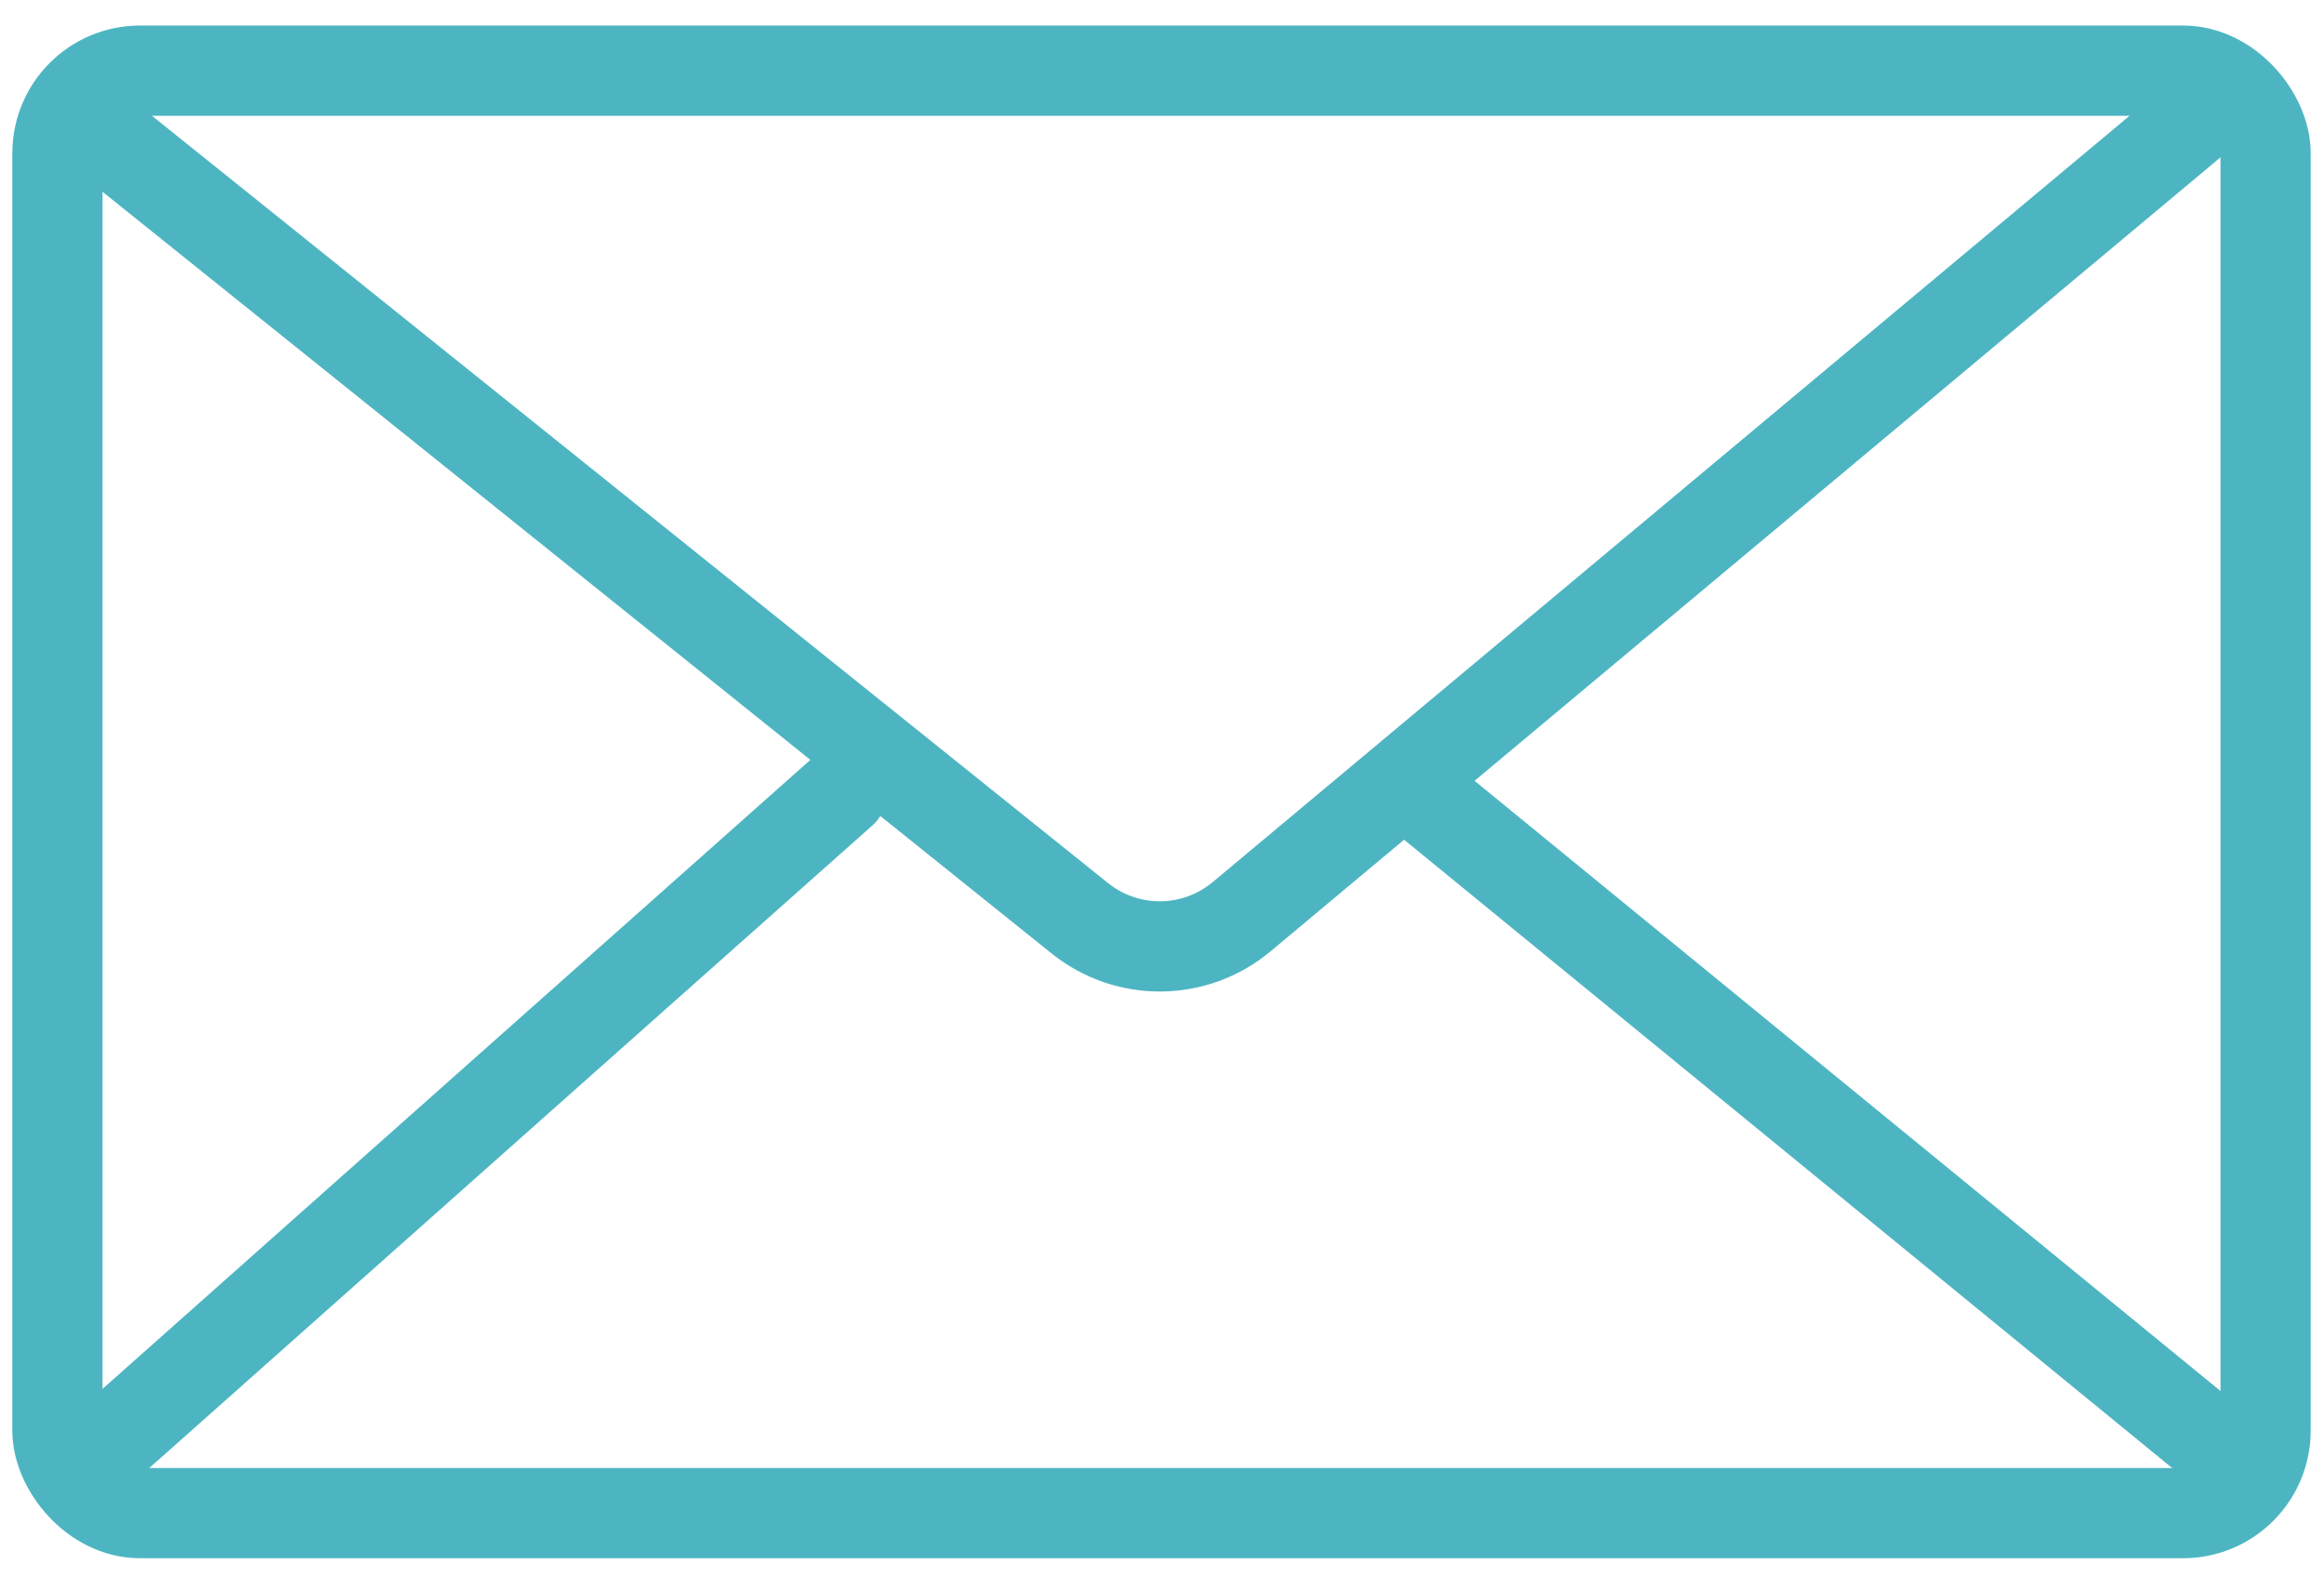
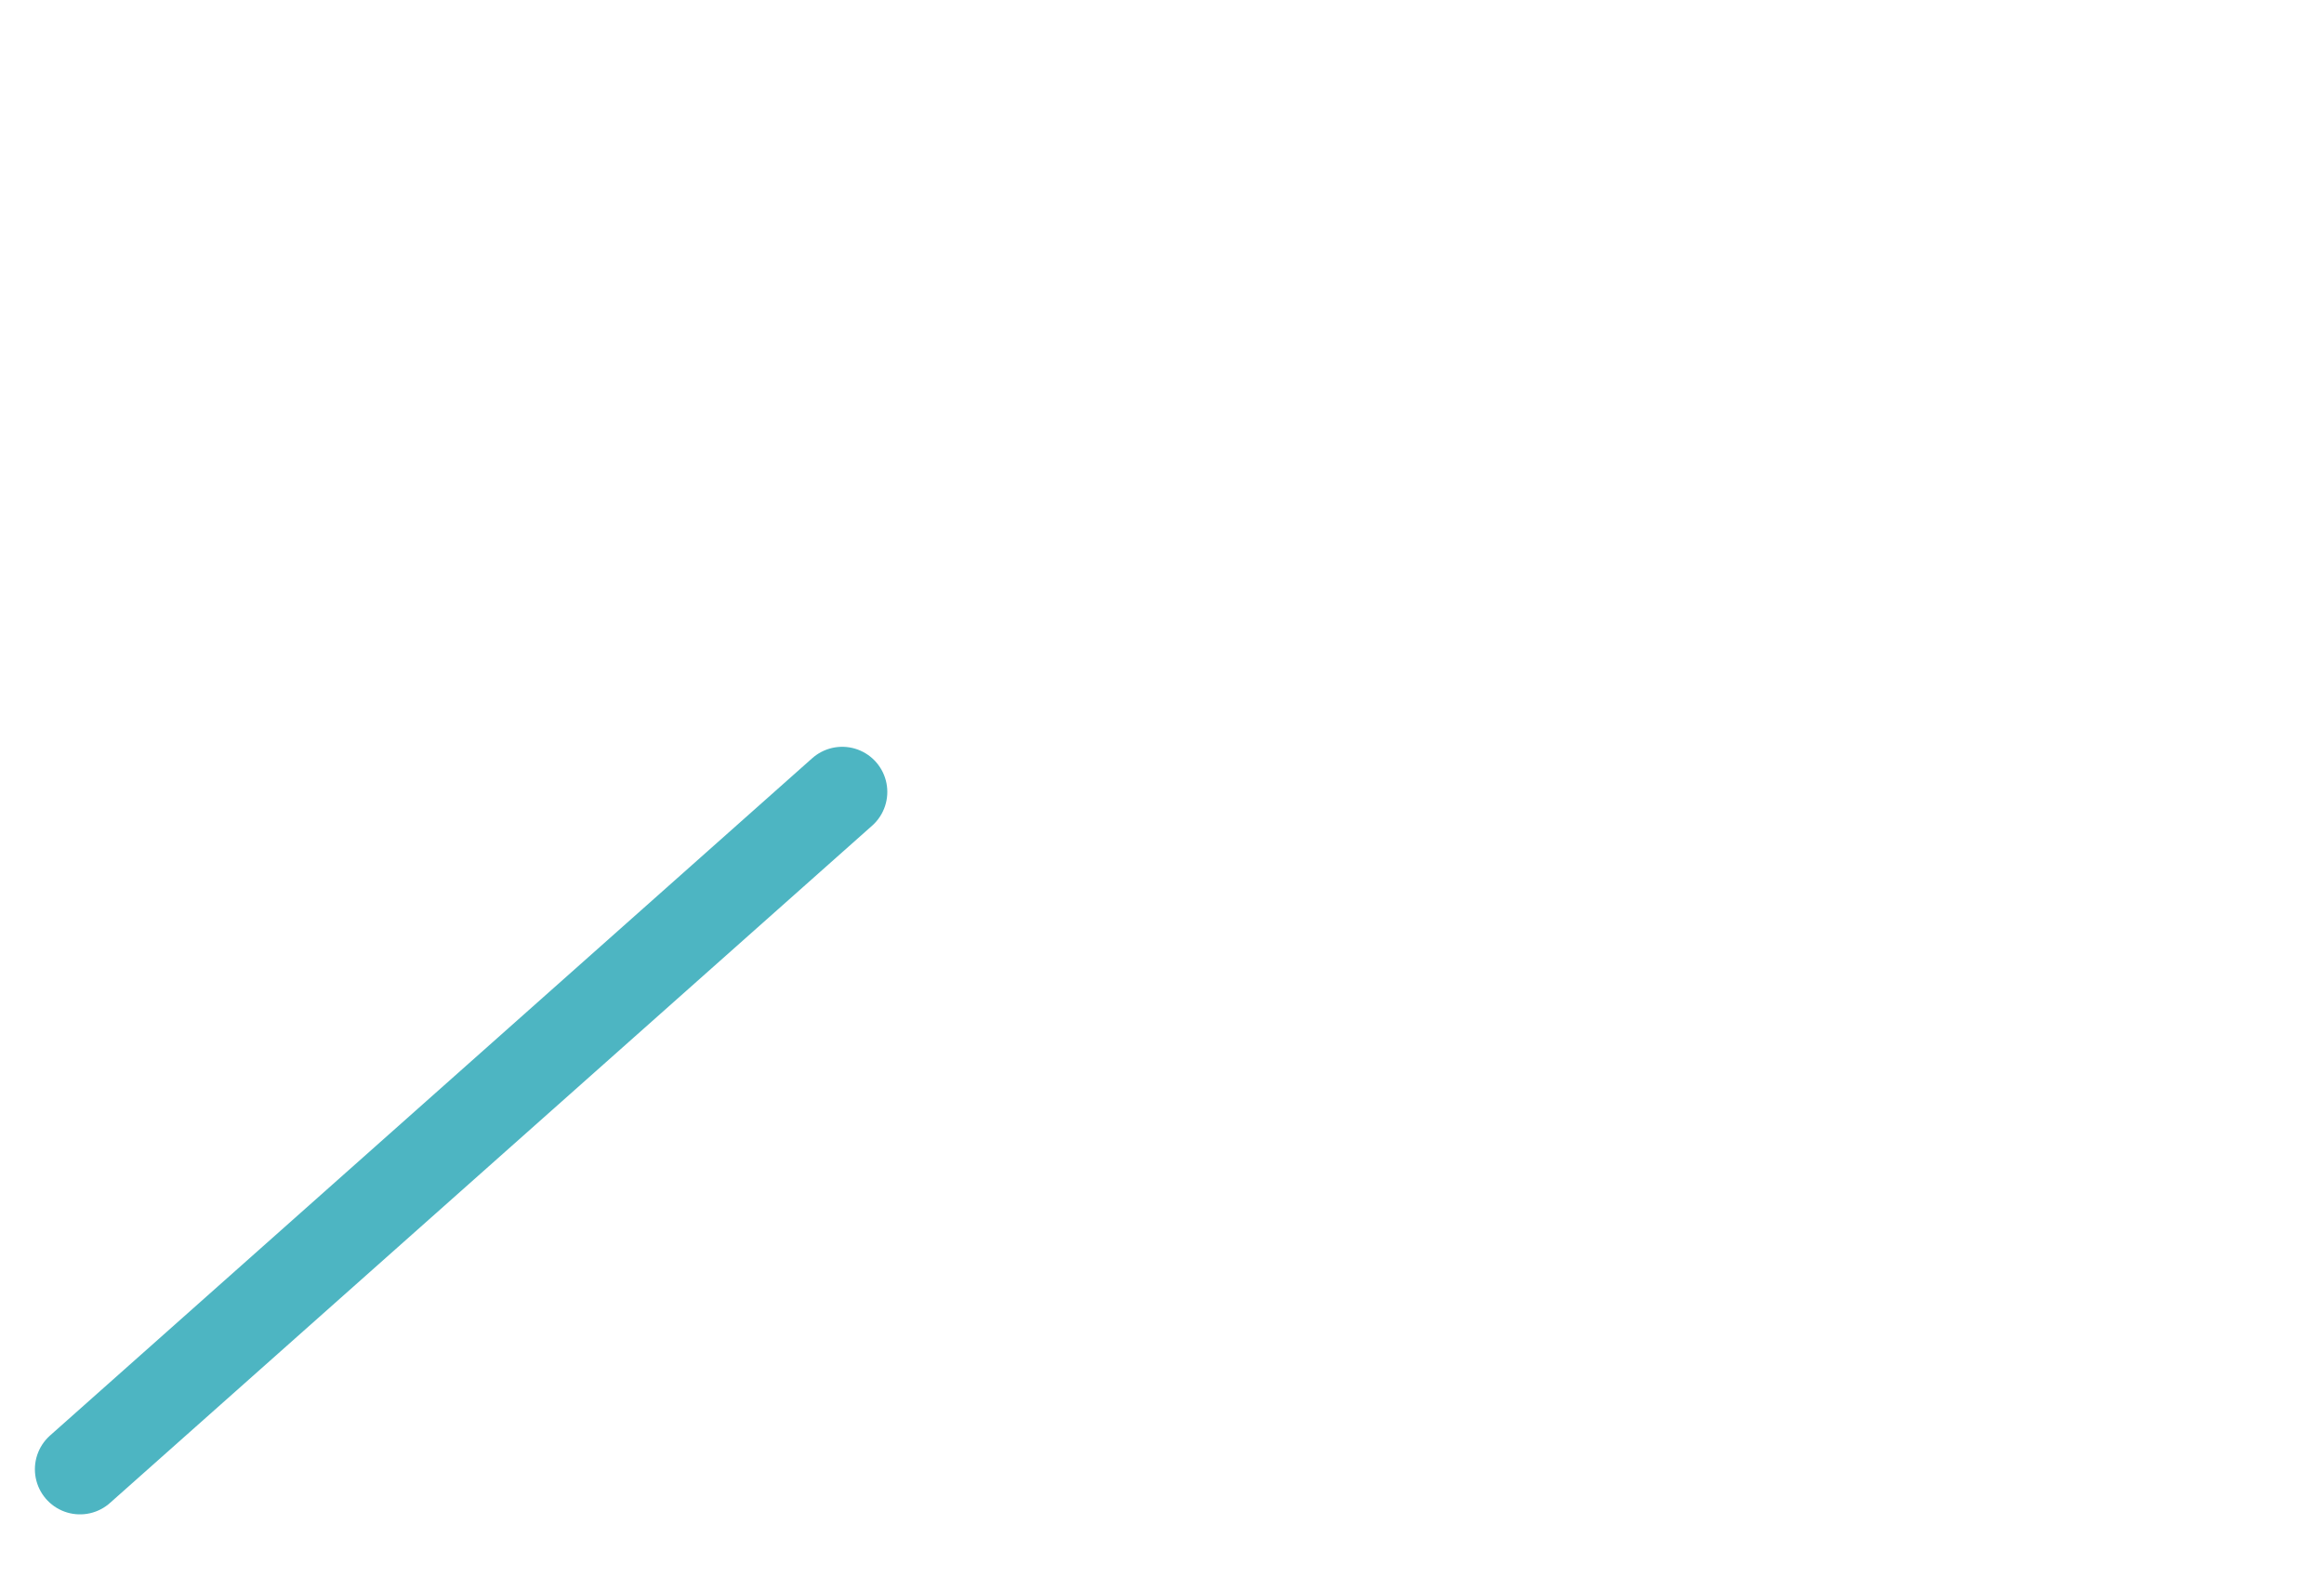
<svg xmlns="http://www.w3.org/2000/svg" width="38" height="26" viewBox="0 0 38 26" fill="none">
-   <rect x="0.939" y="1.155" width="36.106" height="23.579" rx="1.35" stroke="#4DB5C2" stroke-width="1.475" />
-   <path d="M1.308 1.894L17.657 15.011C18.433 15.633 19.539 15.622 20.302 14.985L35.969 1.894" stroke="#4DB5C2" stroke-width="1.475" stroke-linecap="round" />
  <path d="M1.308 24.017L13.771 12.945" stroke="#4DB5C2" stroke-width="1.475" stroke-linecap="round" />
-   <path d="M23.168 12.945L36.707 24.017" stroke="#4DB5C2" stroke-width="1.475" stroke-linecap="round" />
</svg>